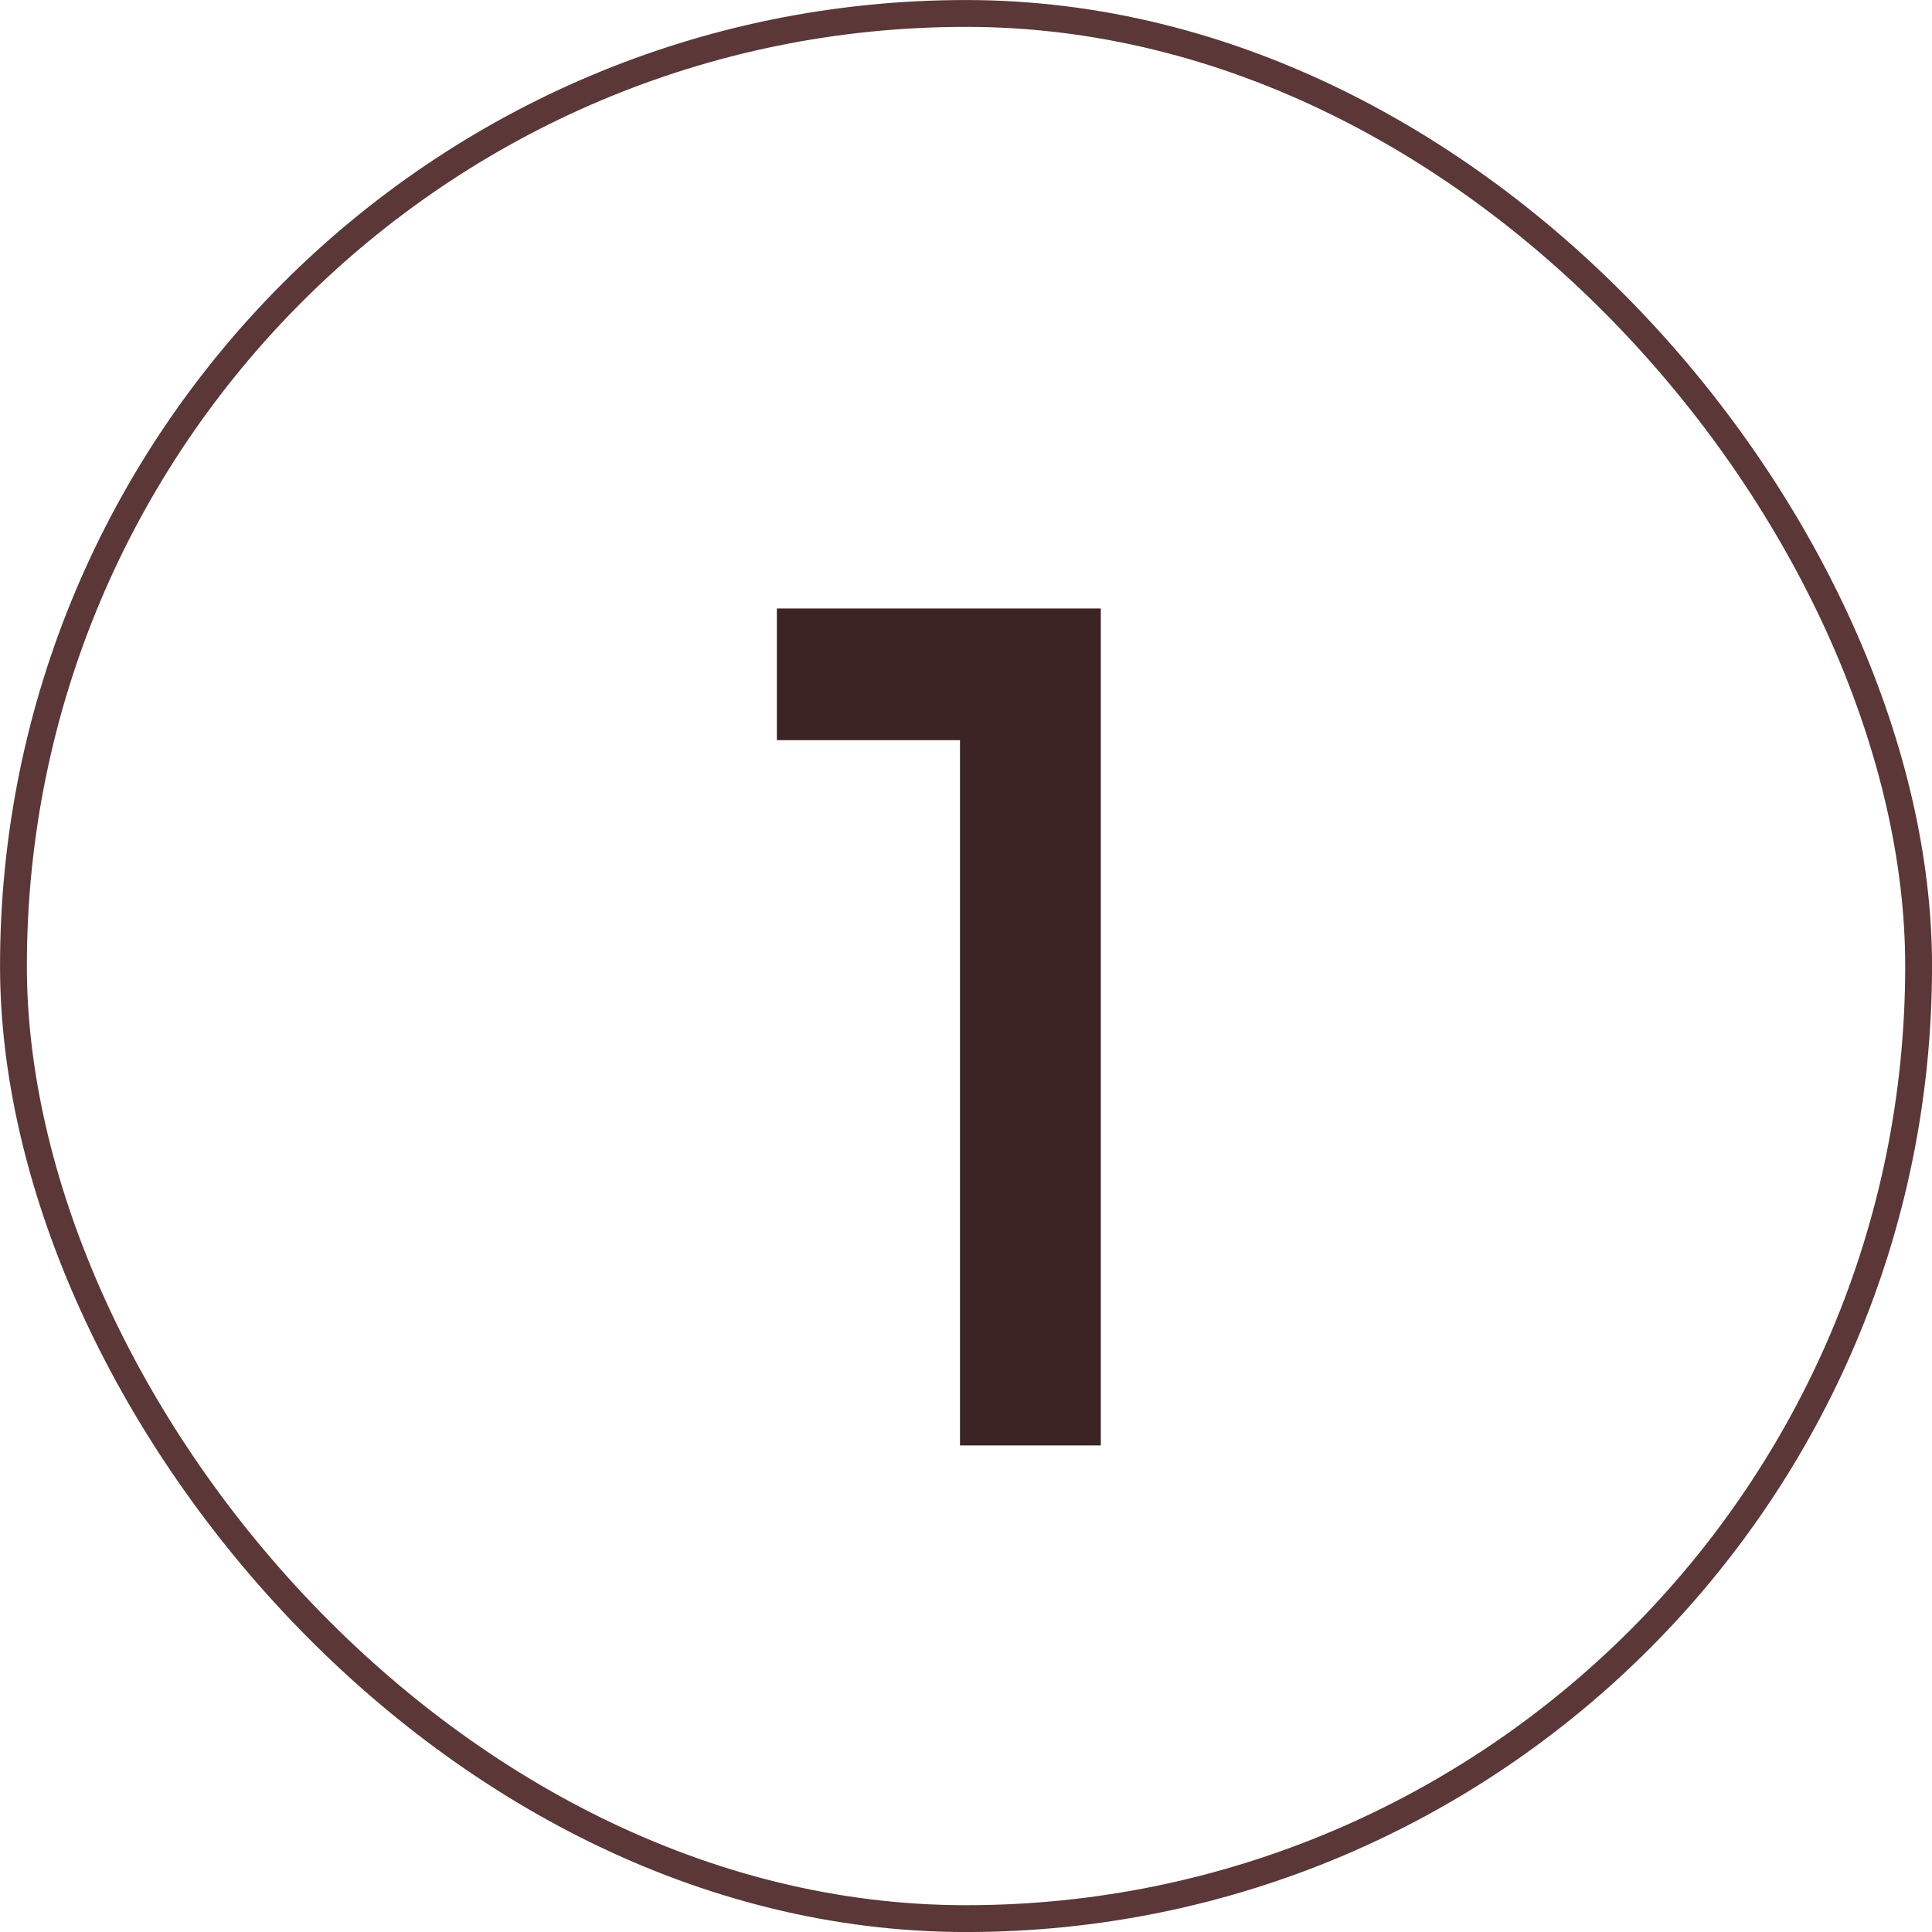
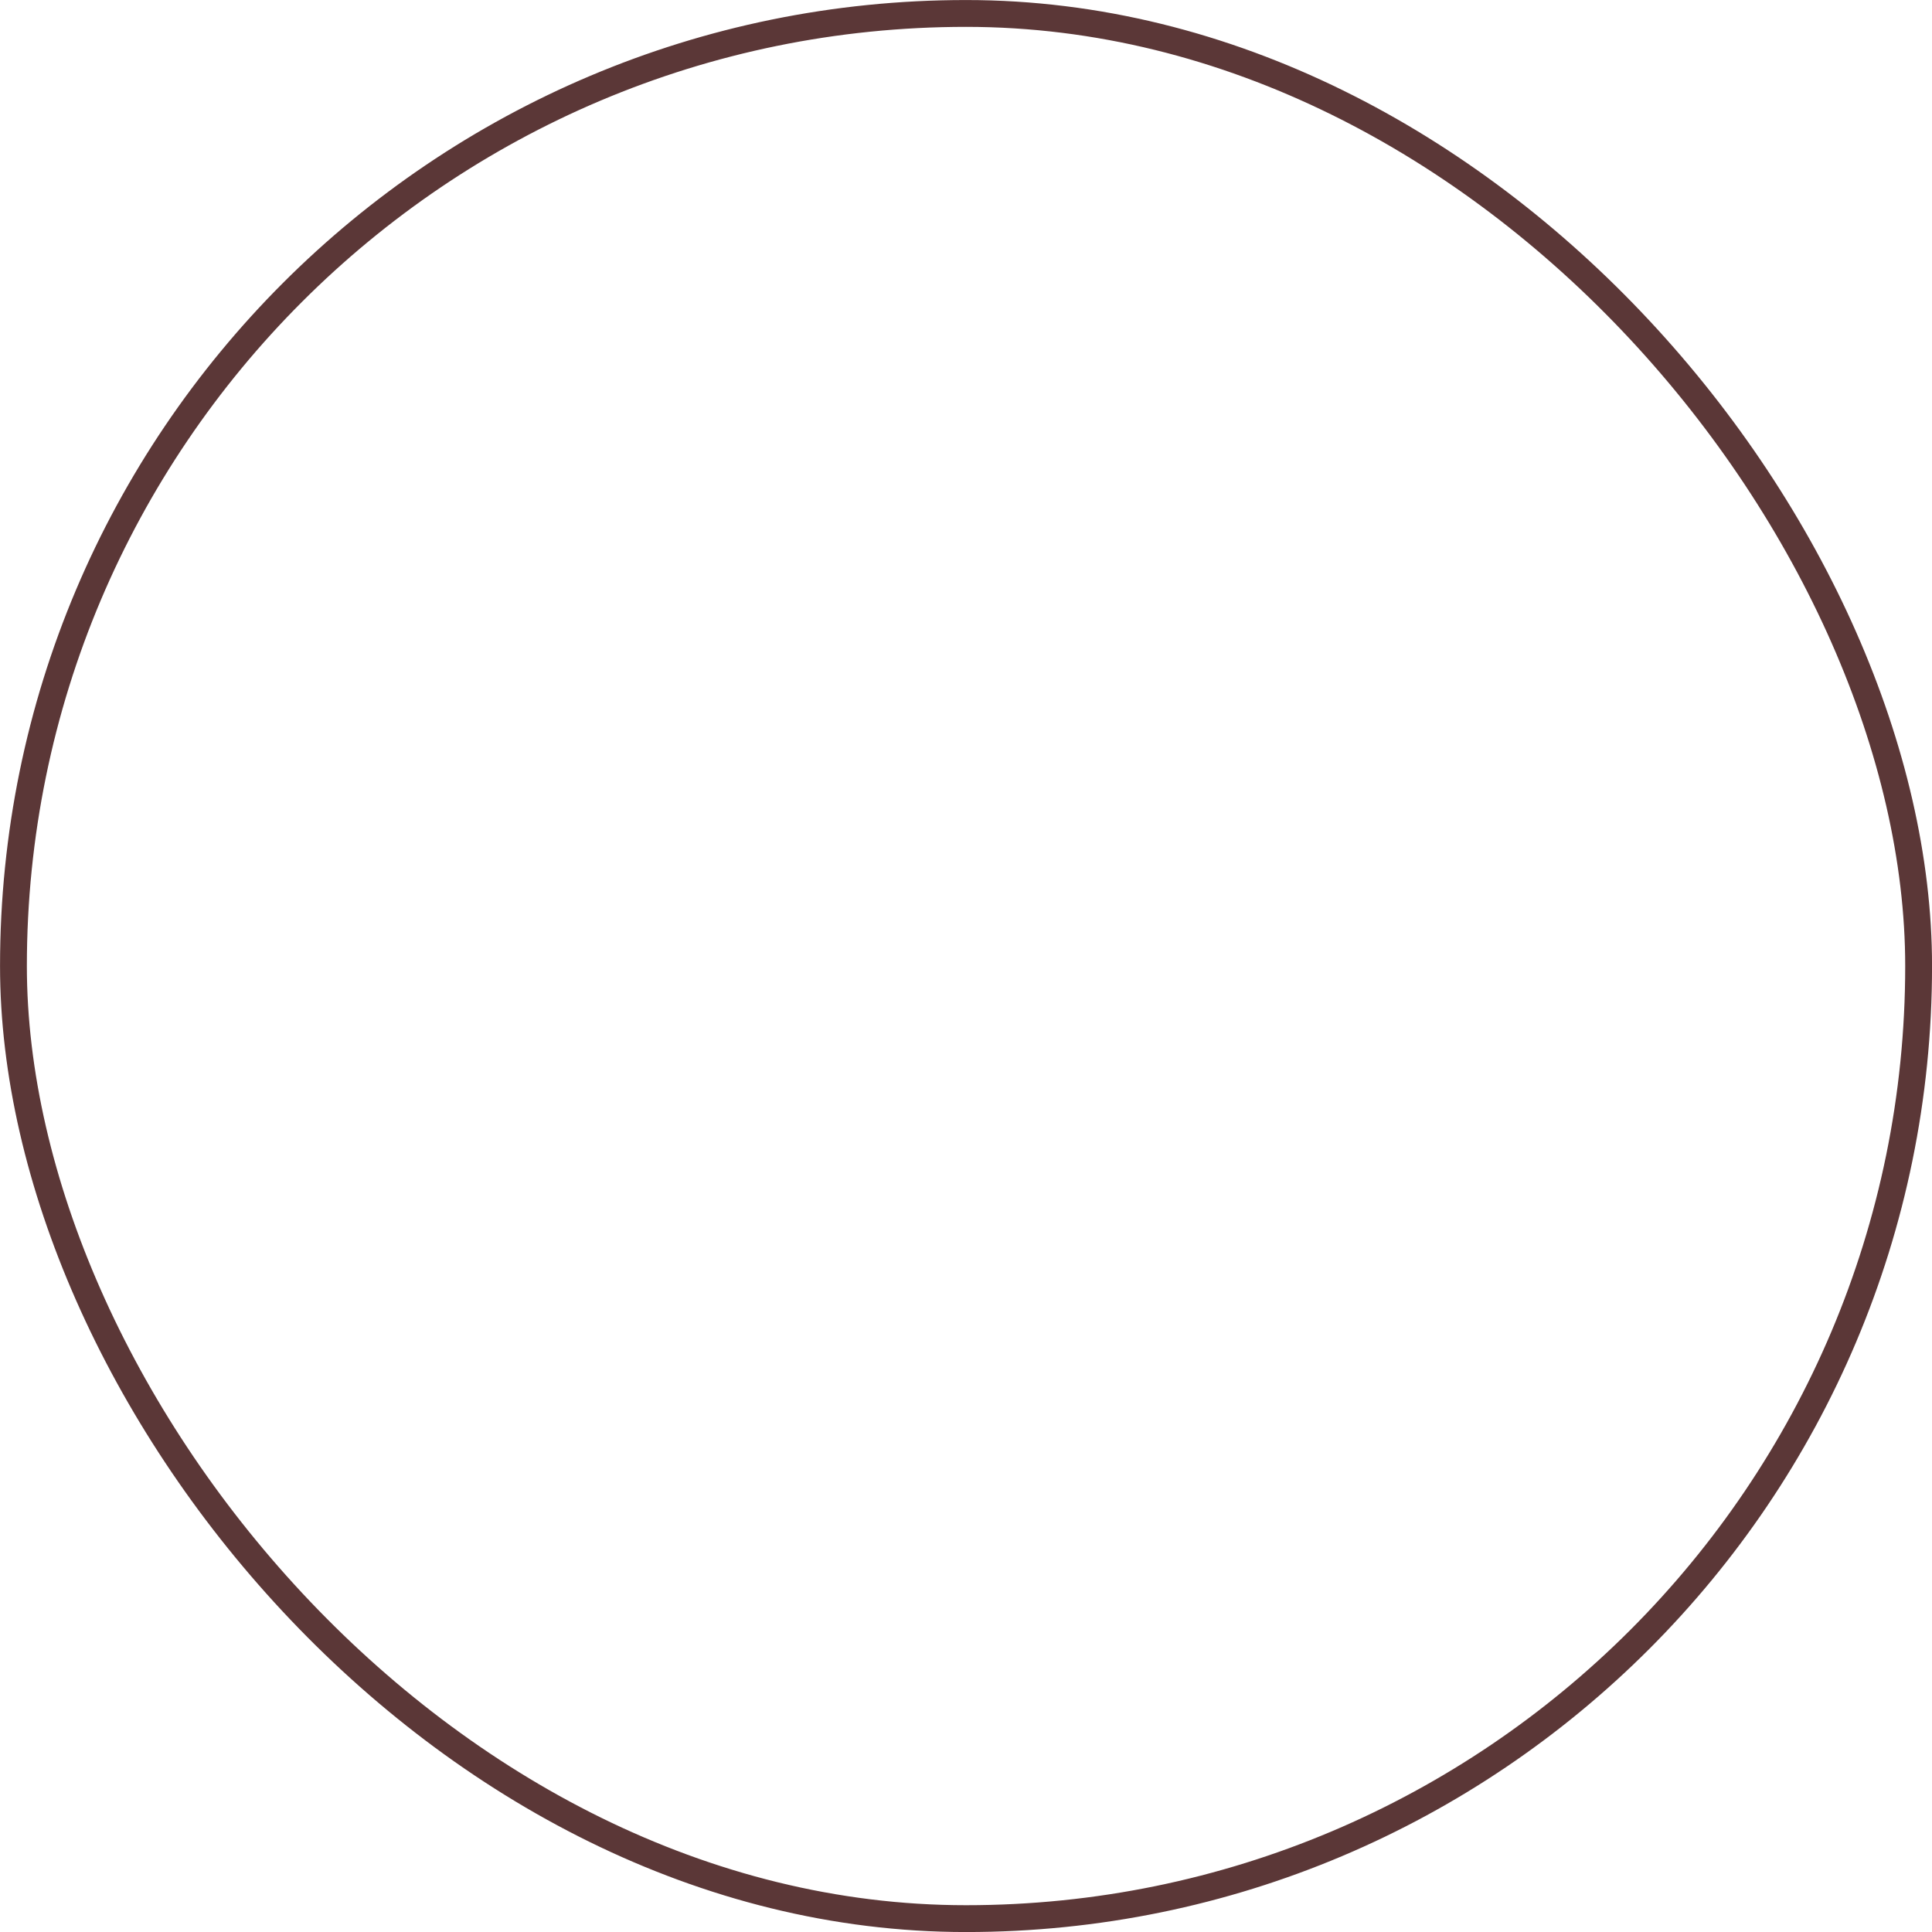
<svg xmlns="http://www.w3.org/2000/svg" width="27" height="27" viewBox="0 0 27 27" fill="none">
  <rect x="0.188" y="0.188" width="26.625" height="26.625" rx="13.312" stroke="#5B3737" stroke-width="0.375" />
-   <path d="M13.416 10.344H10.857V8.504H15.384V20.2H13.416V10.344Z" fill="#3C2424" />
</svg>